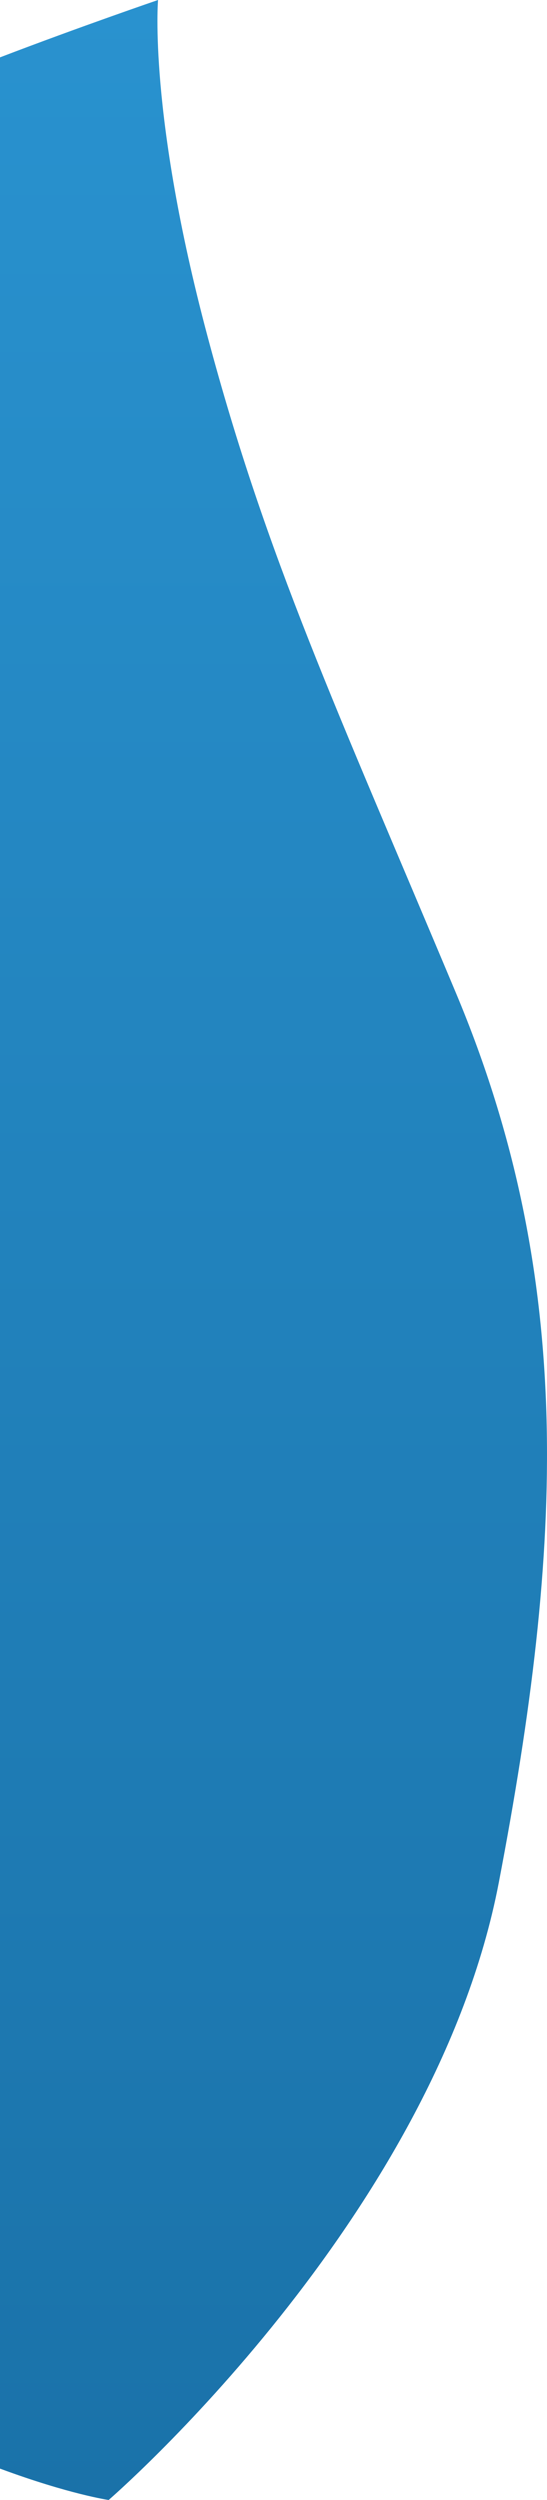
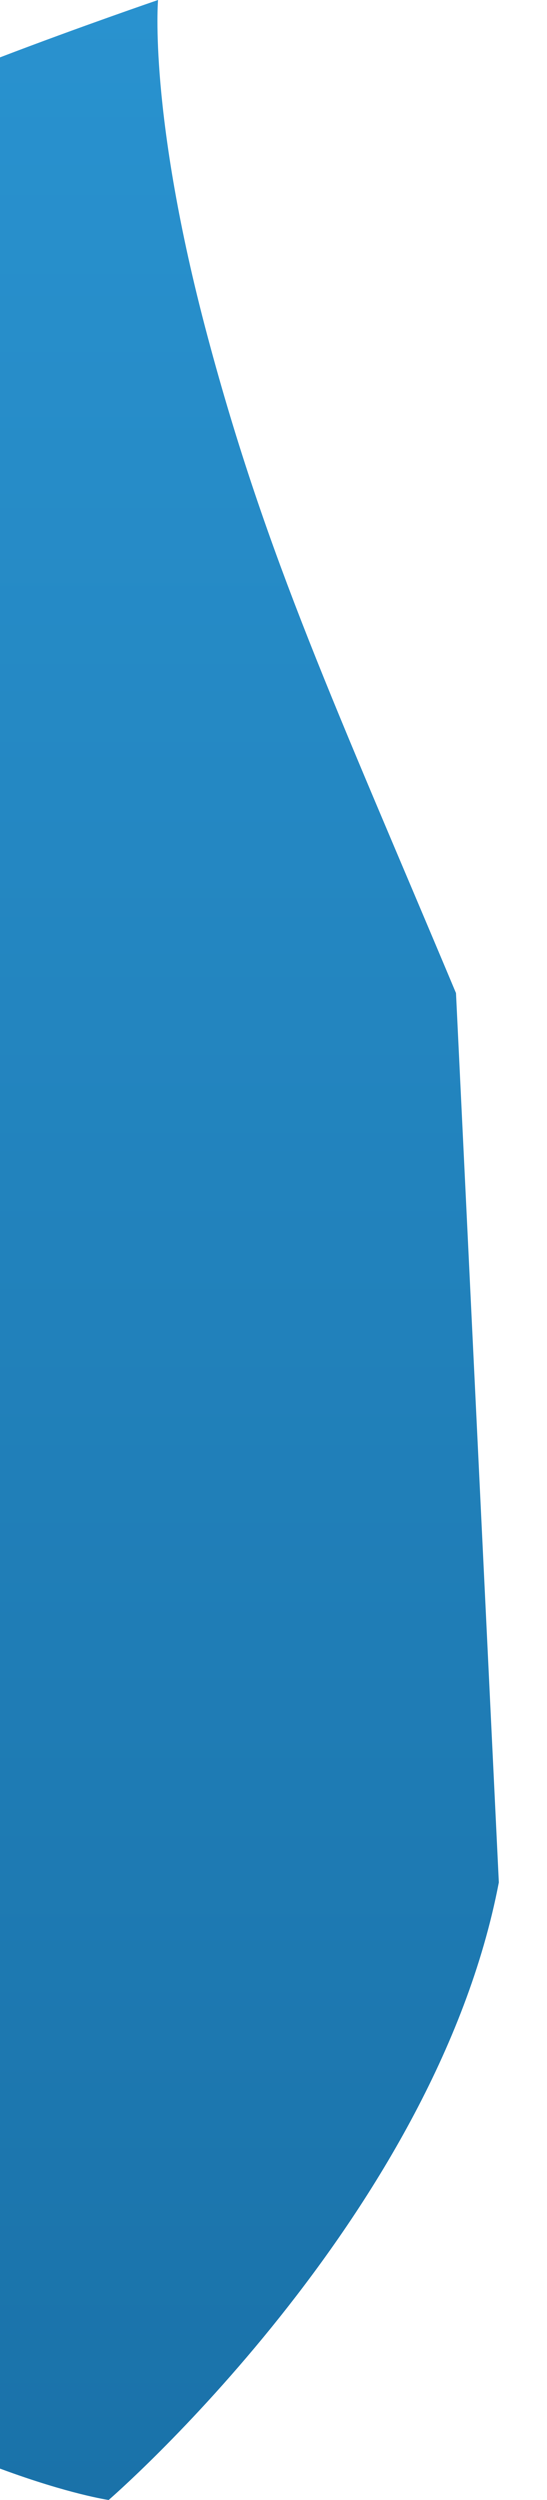
<svg xmlns="http://www.w3.org/2000/svg" version="1.1" x="0px" y="0px" width="130.296px" height="595.294px" viewBox="0 0 130.296 595.294" style="overflow:scroll;enable-background:new 0 0 130.296 595.294;" xml:space="preserve">
  <style type="text/css">
	.st0{fill:url(#SVGID_1_);}
	.st1{fill:url(#SVGID_2_);}
</style>
  <defs>
</defs>
  <linearGradient id="SVGID_1_" gradientUnits="userSpaceOnUse" x1="65.148" y1="-1.234184e-009" x2="65.148" y2="595.294">
    <stop offset="0" style="stop-color:#2992CF" />
    <stop offset="1" style="stop-color:#1A72A9" />
  </linearGradient>
-   <path class="st0" d="M108.618,236.471C80,168.235,63.529,132.941,49.412,80C35.294,27.059,37.647,0,37.647,0S19.148,6.329,0,13.662  v574.159c16.589,6.144,25.882,7.472,25.882,7.472s77.647-67.059,92.941-147.059S137.235,304.706,108.618,236.471z" />
+   <path class="st0" d="M108.618,236.471C80,168.235,63.529,132.941,49.412,80C35.294,27.059,37.647,0,37.647,0S19.148,6.329,0,13.662  v574.159c16.589,6.144,25.882,7.472,25.882,7.472s77.647-67.059,92.941-147.059z" />
</svg>